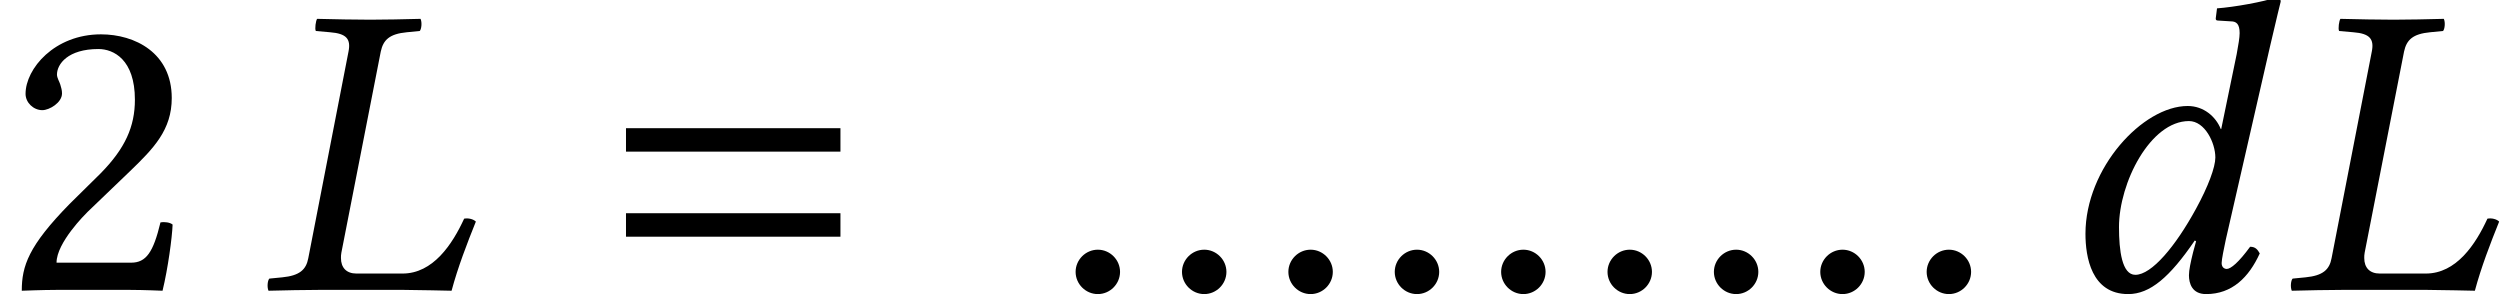
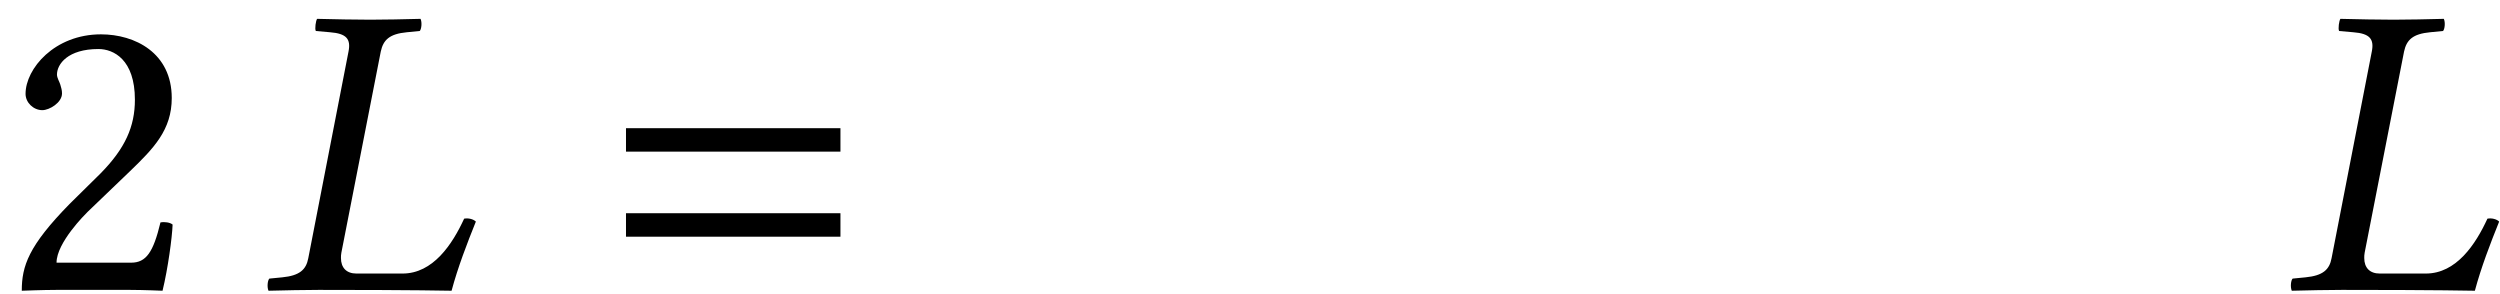
<svg xmlns="http://www.w3.org/2000/svg" xmlns:xlink="http://www.w3.org/1999/xlink" version="1.1" width="64.861pt" height="7.64pt" viewBox="70.735 61.221 64.861 7.64">
  <defs>
    <path id="g3-61" d="M5.999 -3.587V-4.195H0.435V-3.587H5.999ZM5.999 -1.38V-1.989H0.435V-1.38H5.999Z" />
-     <path id="g5-33" d="M1.272 -0.826C1.217 -0.522 1.043 -0.37 0.598 -0.326L0.261 -0.293C0.217 -0.25 0.196 -0.076 0.239 0.022C0.728 0.011 1.119 0 1.543 0H3.75C4.032 0 4.989 0.022 4.989 0.022C5.152 -0.587 5.391 -1.206 5.619 -1.772C5.554 -1.837 5.423 -1.869 5.315 -1.848C5.01 -1.185 4.51 -0.424 3.717 -0.424H2.521C2.261 -0.424 2.119 -0.576 2.119 -0.826C2.119 -0.869 2.119 -0.913 2.13 -0.967L3.152 -6.184C3.217 -6.488 3.38 -6.641 3.826 -6.684L4.163 -6.717C4.206 -6.76 4.228 -6.934 4.184 -7.032C3.695 -7.021 3.304 -7.01 2.88 -7.01C2.467 -7.01 1.978 -7.021 1.5 -7.032C1.467 -6.988 1.435 -6.771 1.467 -6.717L1.837 -6.684C2.261 -6.651 2.38 -6.51 2.315 -6.184L1.272 -0.826Z" />
-     <path id="g5-51" d="M3.75 -2.108C3.217 -1.13 2.598 -0.391 2.174 -0.391C1.826 -0.391 1.75 -1.022 1.75 -1.63C1.75 -2.782 2.565 -4.38 3.565 -4.38C3.978 -4.38 4.25 -3.815 4.25 -3.434C4.25 -3.184 4.065 -2.684 3.75 -2.108ZM3.75 -1.261L3.673 -0.978C3.608 -0.717 3.565 -0.511 3.565 -0.38C3.565 -0.174 3.641 0.109 4.01 0.109C4.684 0.109 5.119 -0.326 5.402 -0.946C5.347 -1.043 5.293 -1.119 5.152 -1.119C4.858 -0.717 4.652 -0.543 4.543 -0.543C4.51 -0.543 4.413 -0.565 4.413 -0.696C4.413 -0.793 4.478 -1.098 4.521 -1.304L5.673 -6.336C5.836 -7.043 5.945 -7.477 5.945 -7.477C5.945 -7.553 5.912 -7.586 5.815 -7.586C5.521 -7.477 4.739 -7.336 4.293 -7.304L4.26 -7.043C4.26 -7.01 4.271 -6.988 4.315 -6.988L4.652 -6.967C4.793 -6.967 4.88 -6.901 4.88 -6.662C4.88 -6.543 4.847 -6.358 4.804 -6.119L4.402 -4.173H4.391C4.26 -4.499 3.945 -4.771 3.532 -4.771C2.369 -4.771 0.88 -3.163 0.88 -1.456C0.88 -0.859 1.032 0.109 1.989 0.109C2.554 0.109 3.065 -0.326 3.717 -1.282L3.75 -1.261Z" />
-     <path id="g5-148" d="M0.619 -0.467C0.619 -0.152 0.88 0.109 1.196 0.109S1.772 -0.152 1.772 -0.467S1.511 -1.043 1.196 -1.043S0.619 -0.783 0.619 -0.467Z" />
+     <path id="g5-33" d="M1.272 -0.826C1.217 -0.522 1.043 -0.37 0.598 -0.326L0.261 -0.293C0.217 -0.25 0.196 -0.076 0.239 0.022C0.728 0.011 1.119 0 1.543 0C4.032 0 4.989 0.022 4.989 0.022C5.152 -0.587 5.391 -1.206 5.619 -1.772C5.554 -1.837 5.423 -1.869 5.315 -1.848C5.01 -1.185 4.51 -0.424 3.717 -0.424H2.521C2.261 -0.424 2.119 -0.576 2.119 -0.826C2.119 -0.869 2.119 -0.913 2.13 -0.967L3.152 -6.184C3.217 -6.488 3.38 -6.641 3.826 -6.684L4.163 -6.717C4.206 -6.76 4.228 -6.934 4.184 -7.032C3.695 -7.021 3.304 -7.01 2.88 -7.01C2.467 -7.01 1.978 -7.021 1.5 -7.032C1.467 -6.988 1.435 -6.771 1.467 -6.717L1.837 -6.684C2.261 -6.651 2.38 -6.51 2.315 -6.184L1.272 -0.826Z" />
    <path id="g9-50" d="M0.663 -5.086C0.663 -4.858 0.869 -4.663 1.098 -4.663C1.282 -4.663 1.609 -4.858 1.609 -5.097C1.609 -5.184 1.587 -5.249 1.565 -5.325S1.478 -5.499 1.478 -5.586C1.478 -5.858 1.761 -6.249 2.554 -6.249C2.945 -6.249 3.5 -5.978 3.5 -4.934C3.5 -4.239 3.25 -3.673 2.608 -3.021L1.804 -2.228C0.739 -1.141 0.565 -0.619 0.565 0.022C0.565 0.022 1.119 0 1.467 0H3.369C3.717 0 4.217 0.022 4.217 0.022C4.358 -0.554 4.467 -1.369 4.478 -1.695C4.413 -1.75 4.271 -1.772 4.163 -1.75C3.978 -0.978 3.793 -0.706 3.402 -0.706H1.467C1.467 -1.228 2.217 -1.967 2.271 -2.022L3.369 -3.076C3.989 -3.673 4.456 -4.152 4.456 -4.978C4.456 -6.151 3.5 -6.63 2.619 -6.63C1.413 -6.63 0.663 -5.738 0.663 -5.086Z" />
  </defs>
  <g id="page1">
    <use x="70.735" y="68.742" xlink:href="#g9-50" />
    <use x="77.462" y="68.742" xlink:href="#g5-33" />
    <use x="86.541" y="68.742" xlink:href="#g3-61" />
    <use x="98.022" y="68.742" xlink:href="#g5-148" />
    <use x="100.782" y="68.742" xlink:href="#g5-148" />
    <use x="103.542" y="68.742" xlink:href="#g5-148" />
    <use x="106.302" y="68.742" xlink:href="#g5-148" />
    <use x="109.062" y="68.742" xlink:href="#g5-148" />
    <use x="111.822" y="68.742" xlink:href="#g5-148" />
    <use x="114.582" y="68.742" xlink:href="#g5-148" />
    <use x="117.342" y="68.742" xlink:href="#g5-148" />
    <use x="120.102" y="68.742" xlink:href="#g5-148" />
    <use x="123.961" y="68.742" xlink:href="#g5-51" />
    <use x="129.955" y="68.742" xlink:href="#g5-33" />
  </g>
</svg>